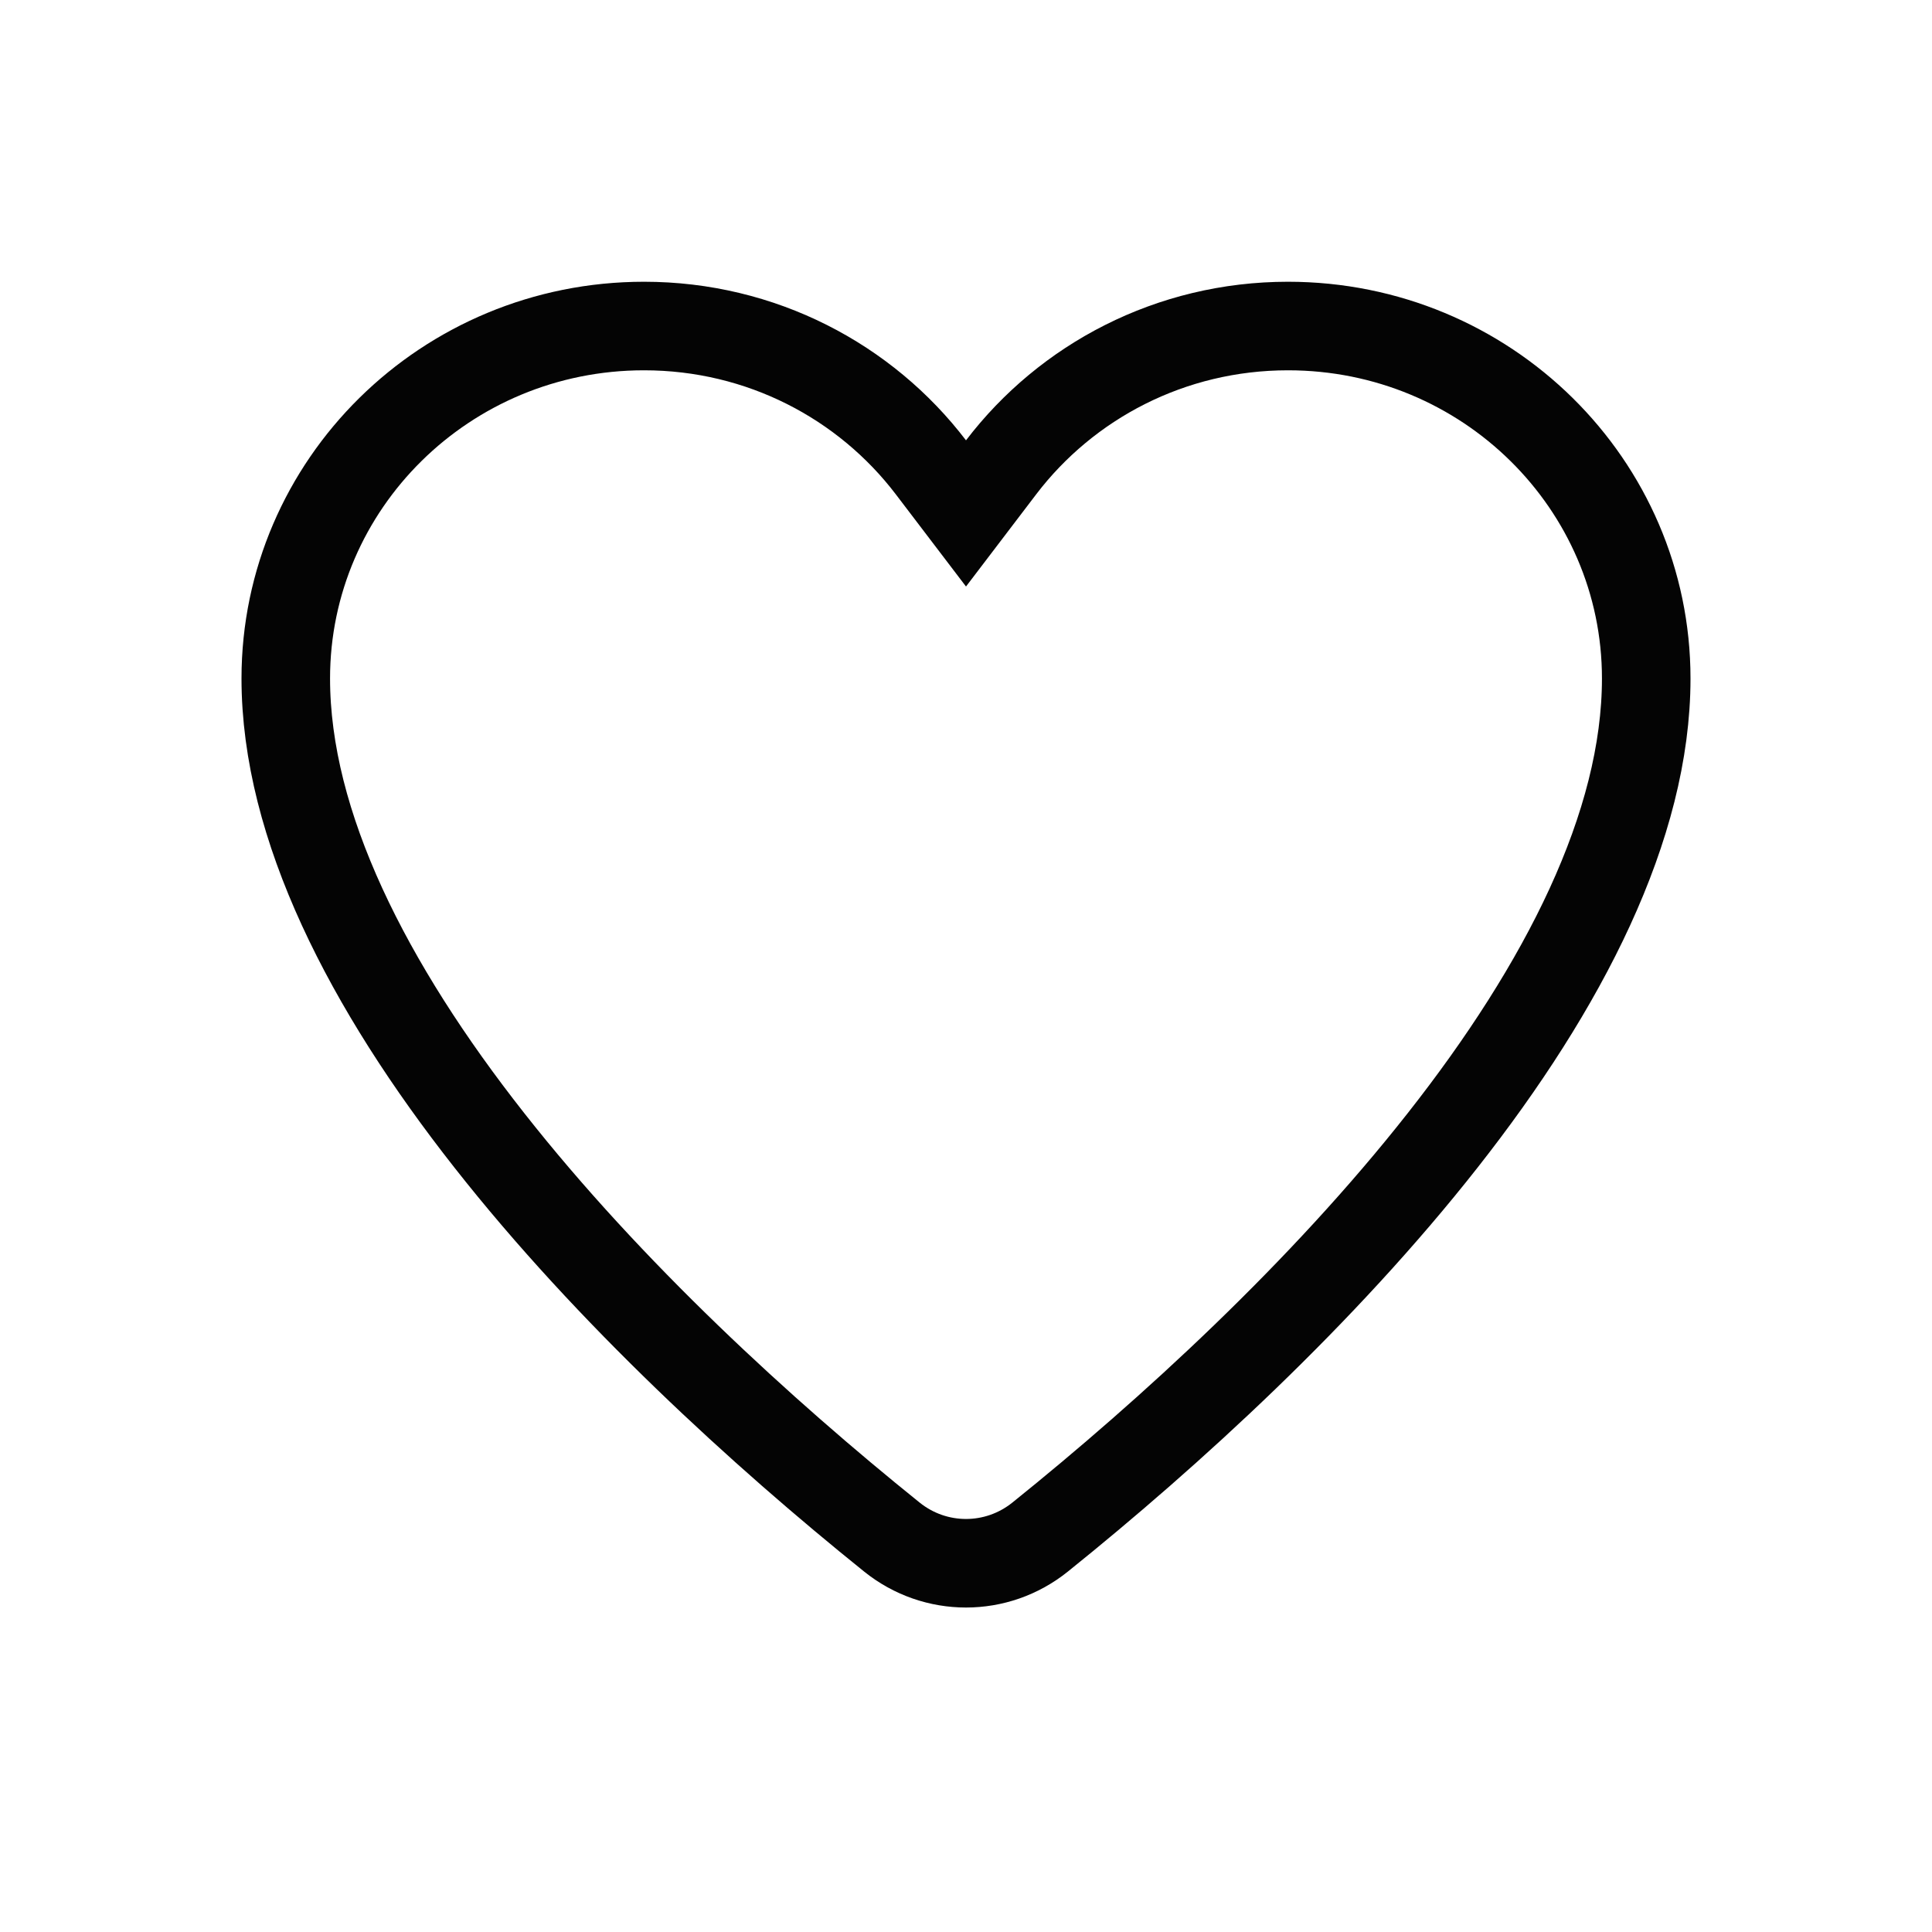
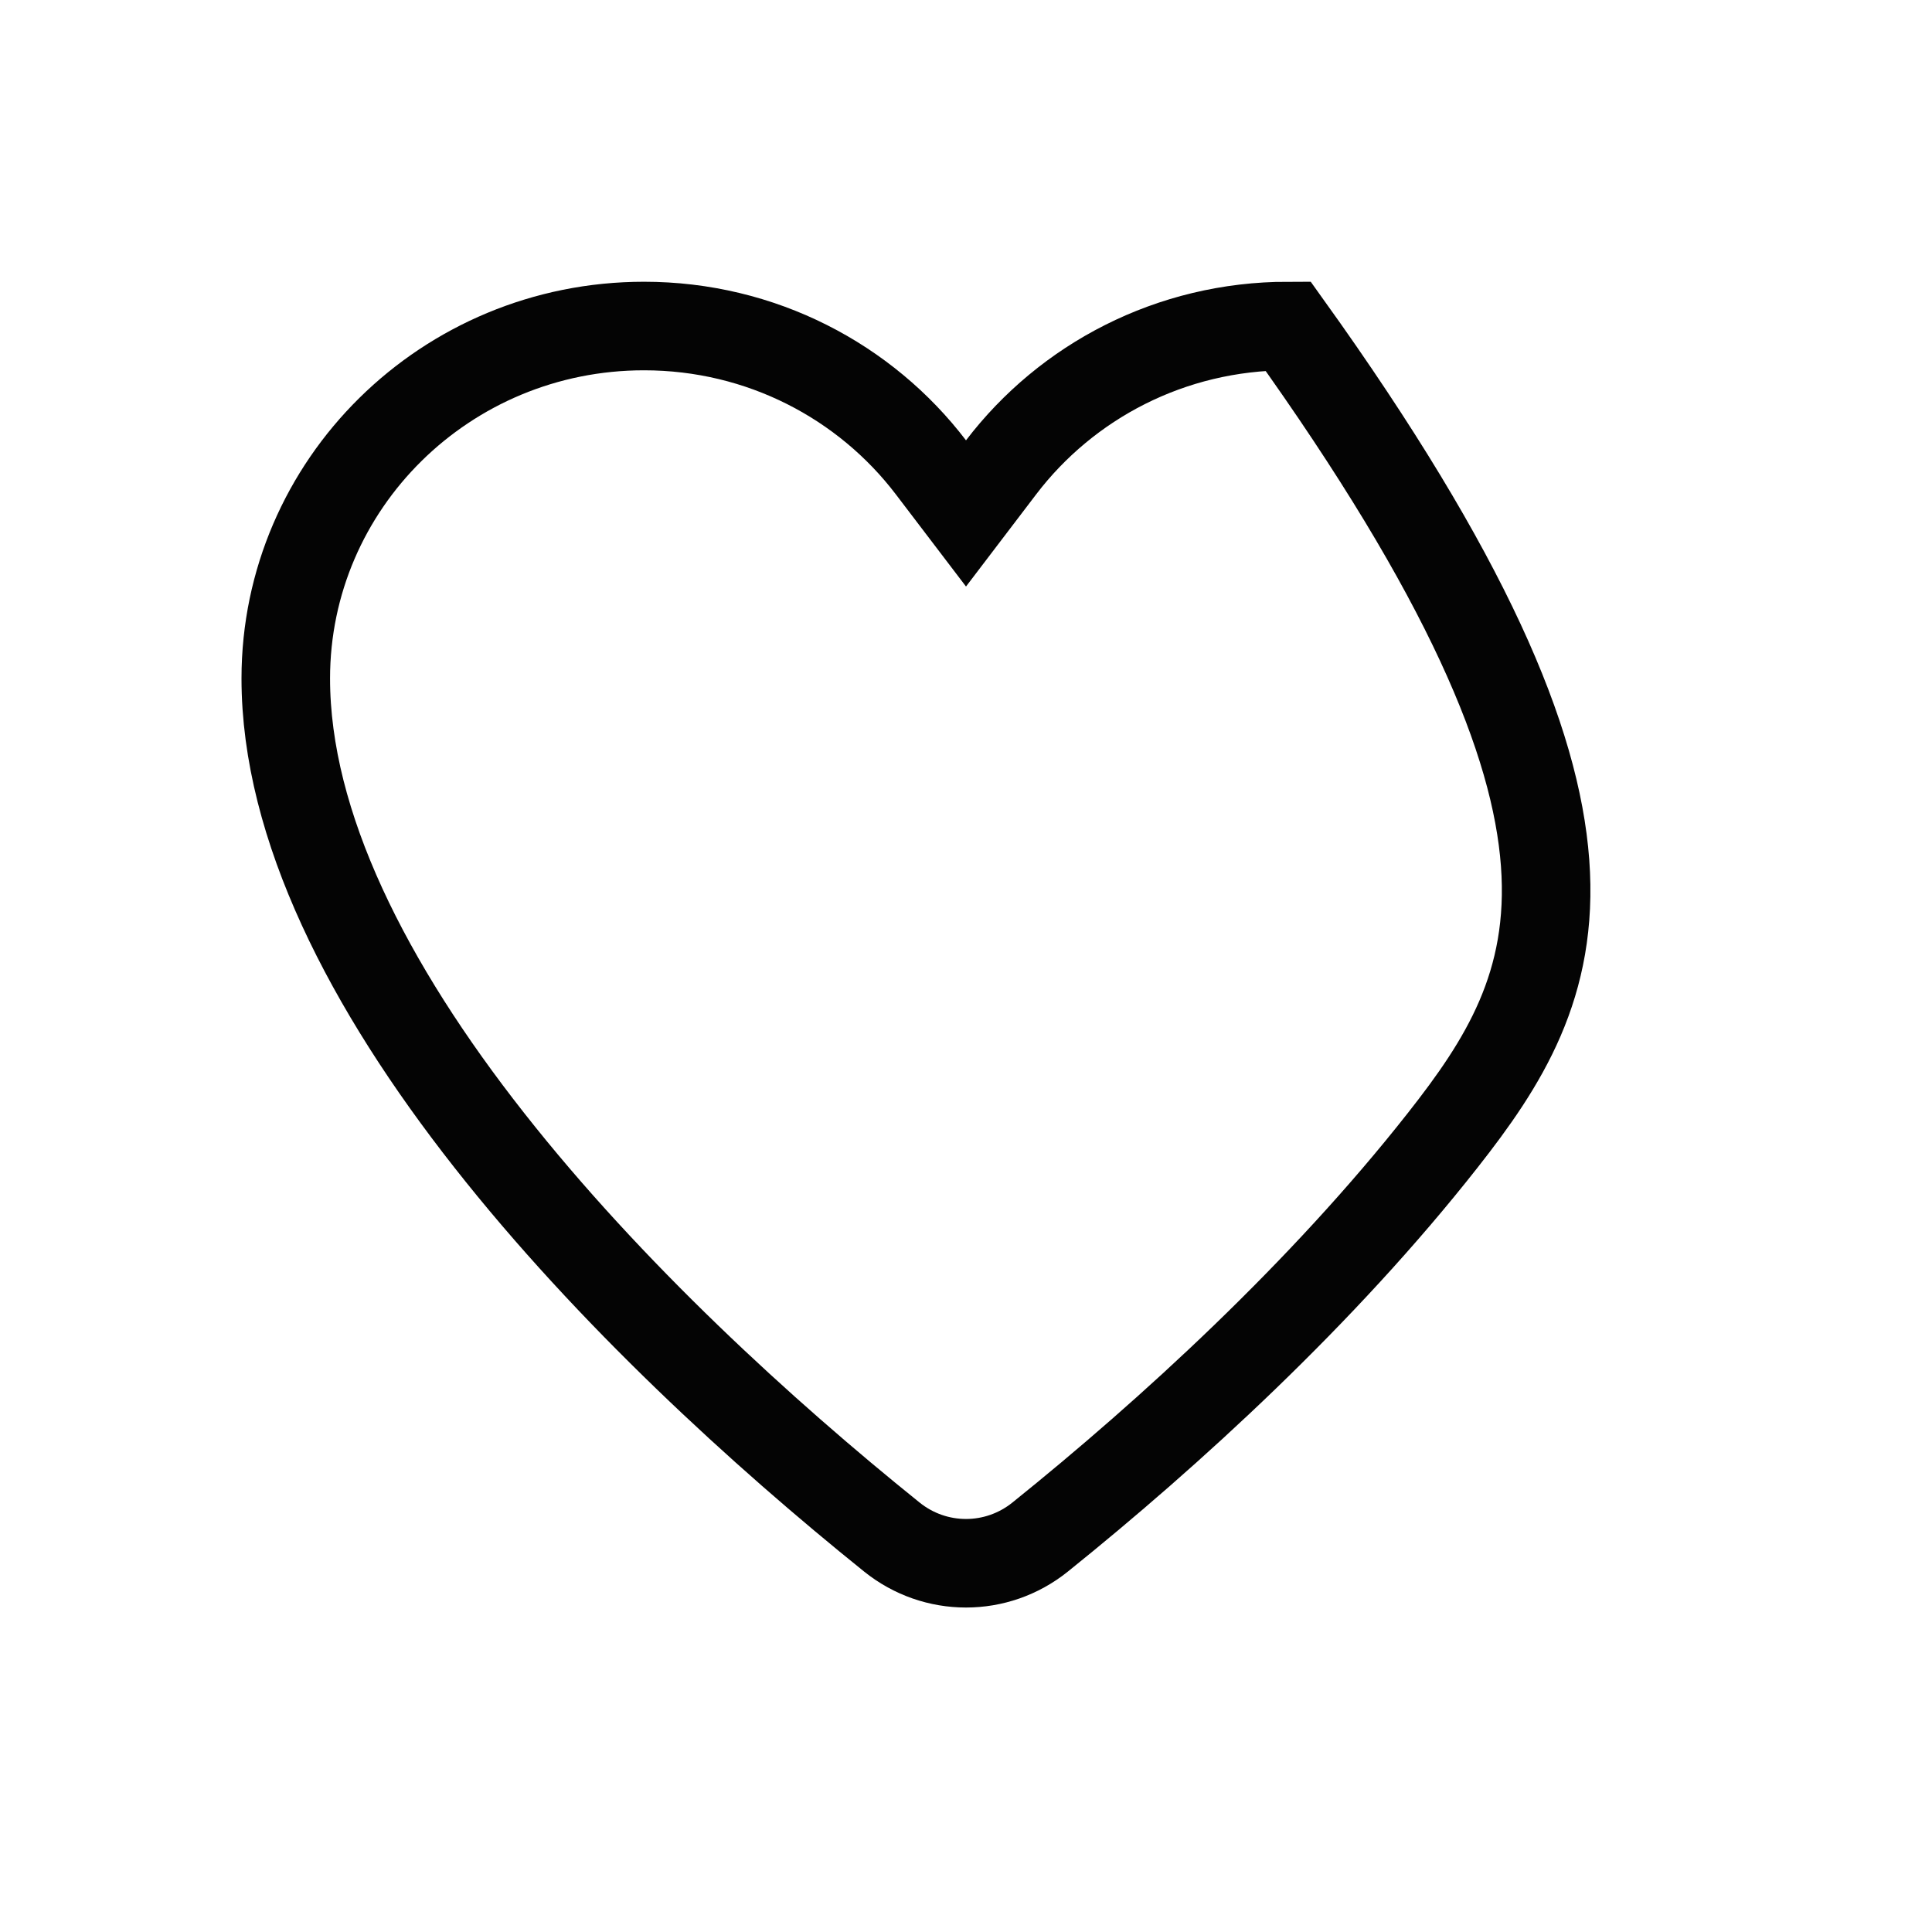
<svg xmlns="http://www.w3.org/2000/svg" width="24" height="24" viewBox="0 0 24 24" fill="none">
-   <path d="M11.563 5.804L12 6.378L12.437 5.804C13.249 4.74 14.541 4.05 16 4.05C18.465 4.05 20.45 6.017 20.45 8.428C20.45 10.258 19.426 12.253 17.922 14.165C16.431 16.062 14.533 17.797 12.922 19.093C12.382 19.528 11.618 19.528 11.078 19.093C9.467 17.797 7.569 16.062 6.078 14.165C4.574 12.253 3.55 10.258 3.55 8.428C3.55 6.017 5.535 4.05 8 4.05C9.459 4.05 10.751 4.74 11.563 5.804Z" stroke="#040404" stroke-width="1.1" />
+   <path d="M11.563 5.804L12 6.378L12.437 5.804C13.249 4.74 14.541 4.05 16 4.05C20.45 10.258 19.426 12.253 17.922 14.165C16.431 16.062 14.533 17.797 12.922 19.093C12.382 19.528 11.618 19.528 11.078 19.093C9.467 17.797 7.569 16.062 6.078 14.165C4.574 12.253 3.55 10.258 3.55 8.428C3.55 6.017 5.535 4.05 8 4.05C9.459 4.05 10.751 4.74 11.563 5.804Z" stroke="#040404" stroke-width="1.1" />
</svg>